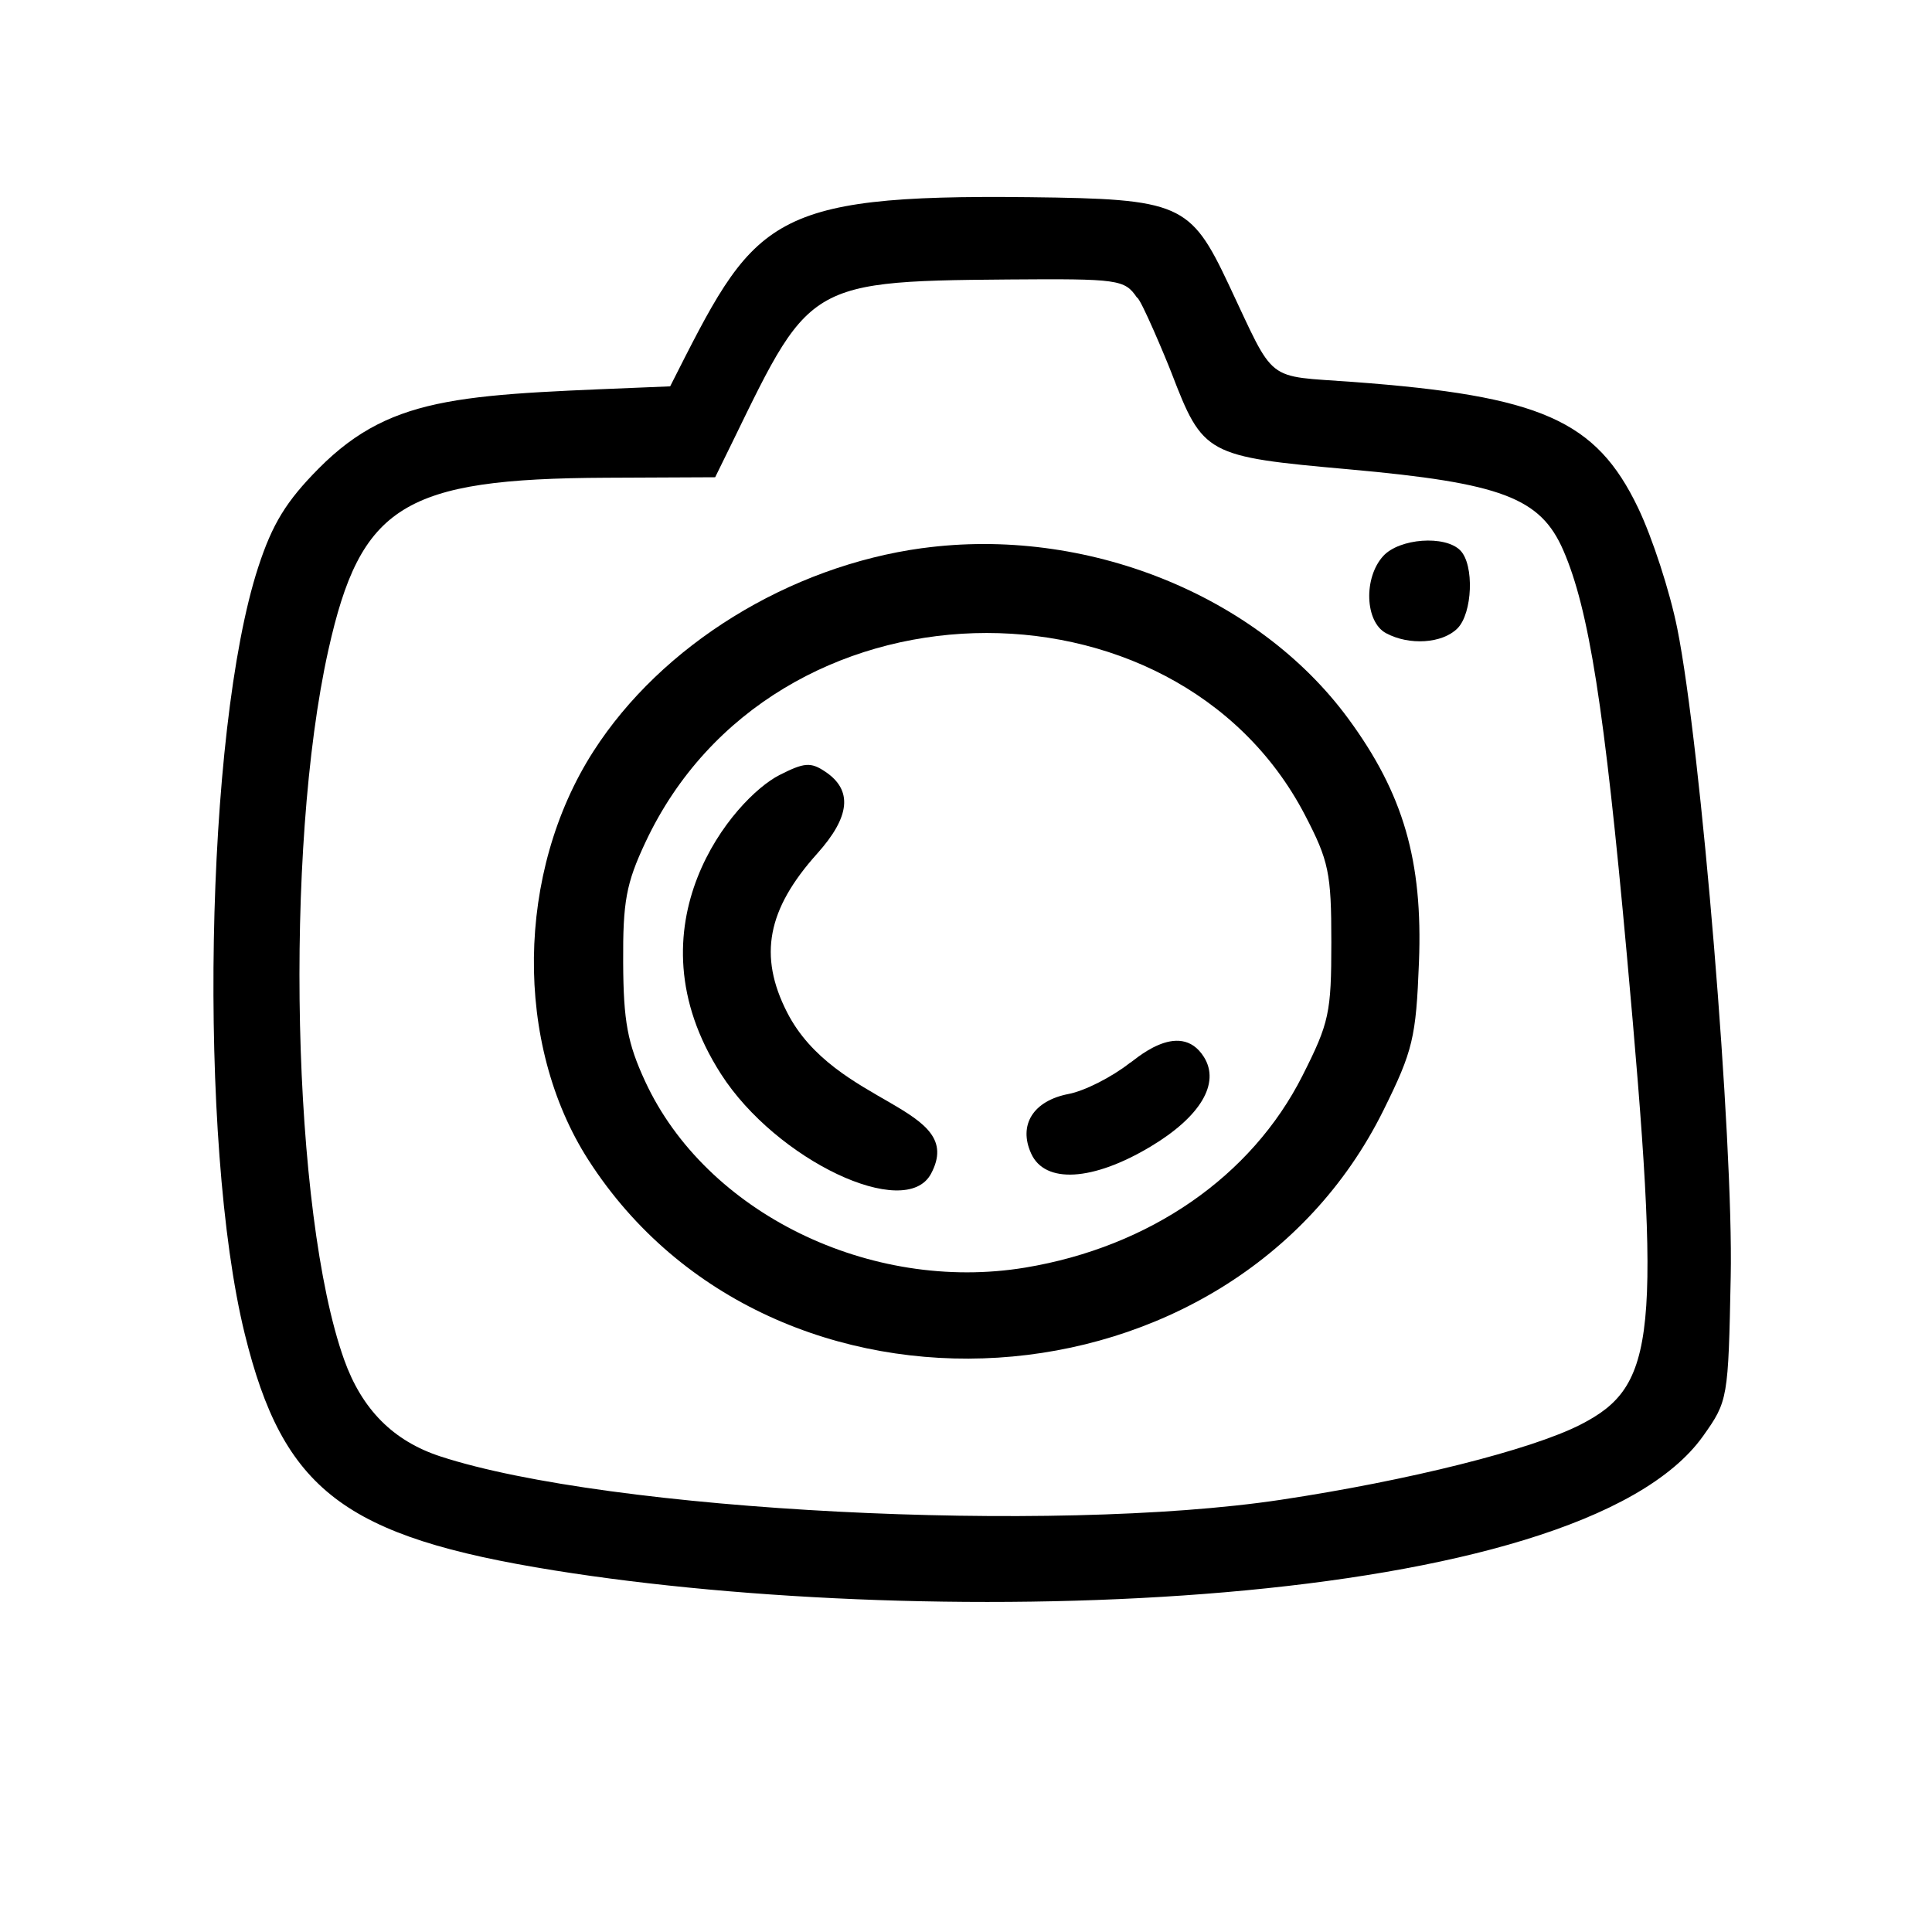
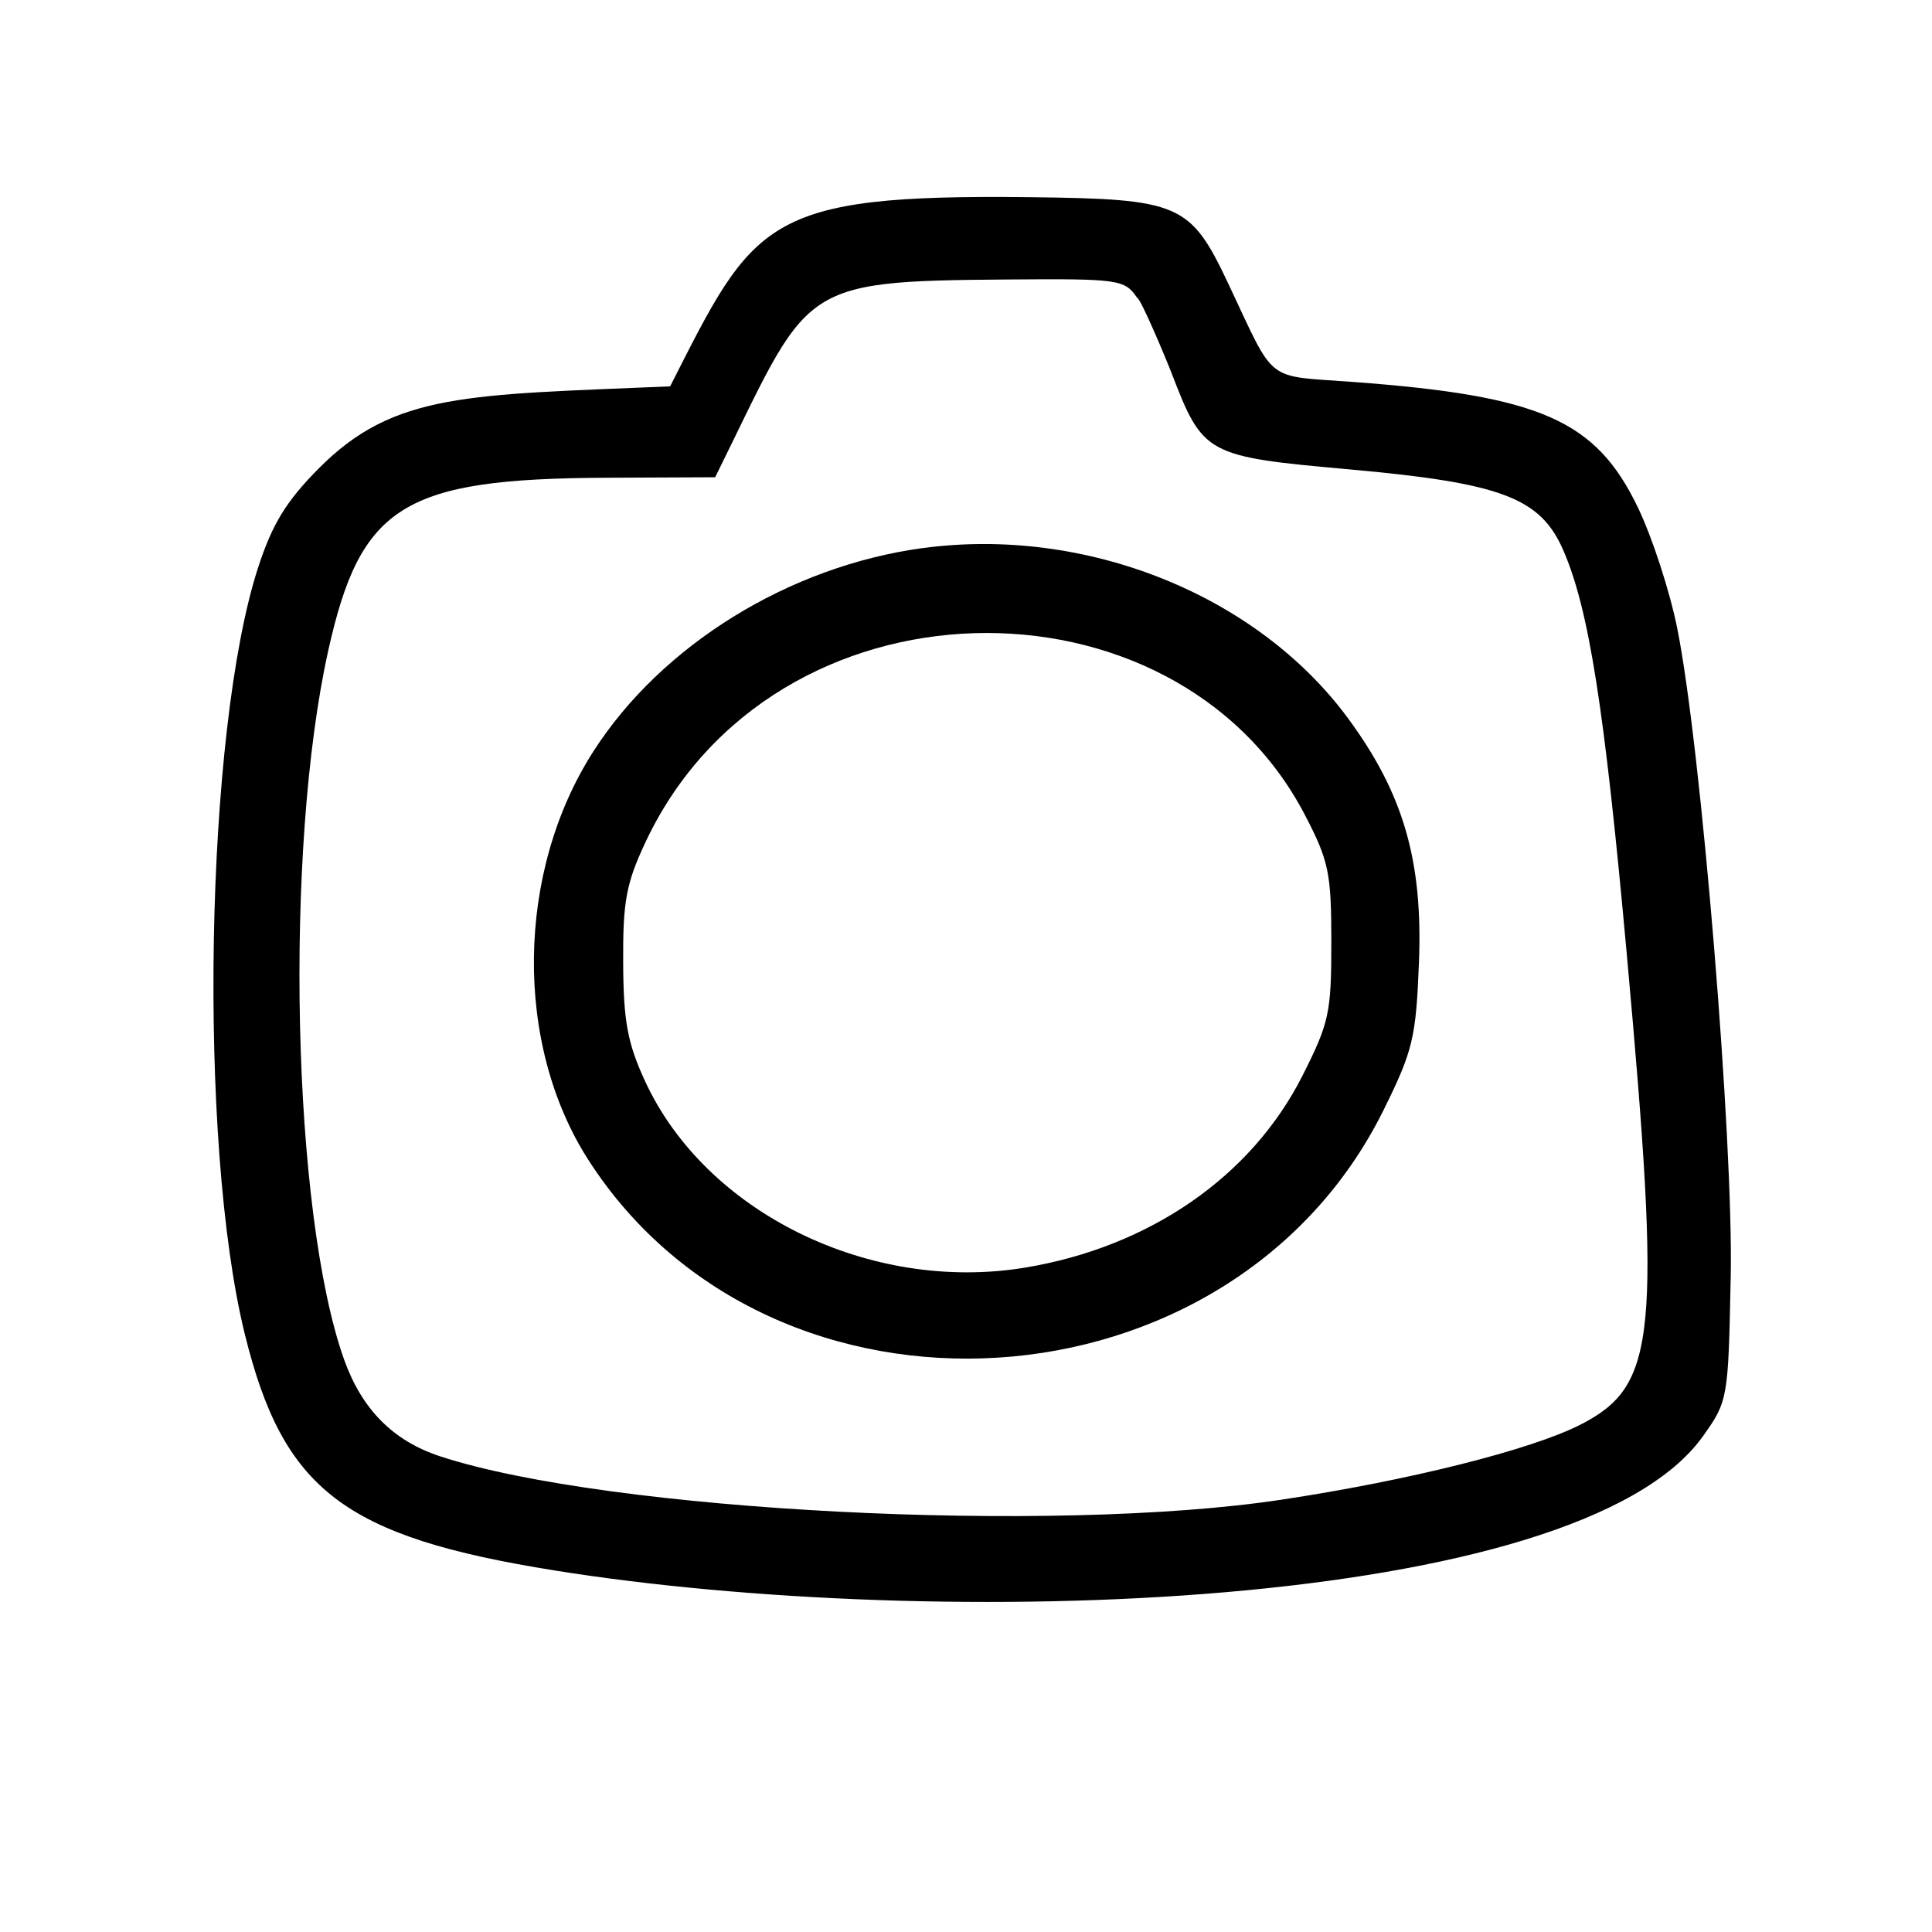
<svg xmlns="http://www.w3.org/2000/svg" width="1024" viewBox="0 0 768 768" height="1024" preserveAspectRatio="xMidYMid meet">
  <path fill="#000000" d="M 266.398 153.578 C 185.891 157.031 156.746 155.934 126.723 186.195 C 113.758 199.266 108.254 208.262 102.629 225.523 C 81.457 290.52 78.582 454.129 97.285 530.223 C 112.566 592.402 136.742 610.871 220.414 624.273 C 372.543 648.645 627.285 640.797 677.02 570.828 C 686.879 556.941 687.027 556.117 687.984 507.52 C 689.098 453.484 676.234 297.074 666.742 249.824 C 663.797 235.113 656.848 213.75 651.152 201.863 C 634.445 167.035 612.562 157.375 537.836 151.824 C 502.469 149.195 507.246 152.945 488.371 112.98 C 473.188 80.805 469.188 79.078 409.133 78.383 C 303.449 77.195 299.848 87.578 266.398 153.578 Z M 465.652 148.145 C 478.234 180.848 479.402 181.48 536.246 186.57 C 596.926 192.012 612.348 197.848 621.453 218.793 C 631.633 242.227 637.797 281.461 646.672 379.301 C 660.477 531.484 658.562 550.863 628.219 566.336 C 608.59 576.348 559.875 588.566 509.102 596.195 C 418.086 609.891 241.93 600.785 175.059 578.945 C 156.34 572.828 143.859 560.273 136.789 540.457 C 116.07 482.344 112.852 337.742 130.52 258.453 C 143.352 200.867 160.379 190.289 240.855 189.91 L 284.289 189.715 C 322.188 113.16 315.496 111.758 400.844 111.098 C 444.59 110.762 447.059 111.098 451.938 118.258 C 453.332 118.289 463.586 142.773 465.652 148.152 Z M 465.652 148.145 " fill-opacity="1" fill-rule="nonzero" />
  <path fill="#000000" d="M 366.668 217.883 C 313.664 225.098 262.969 256.414 235.859 298.715 C 205.098 346.676 204.285 415.027 233.918 461.141 C 307.027 574.898 489.52 563.449 549.961 441.316 C 561.656 417.68 562.891 412.543 564.059 382.5 C 565.625 342.215 557.895 315.488 535.93 285.625 C 499.703 236.375 431.504 209.086 366.668 217.898 Z M 518.746 323.996 C 528.23 342.238 529.227 347.02 529.227 374.516 C 529.227 402.652 528.379 406.559 517.758 427.59 C 497.535 467.641 457.047 495.668 407.551 503.887 C 345.91 514.082 280.586 482.094 256.445 429.828 C 249.457 414.707 247.828 406.008 247.719 382.672 C 247.578 358.359 248.91 351.16 256.547 334.875 C 307.164 226.832 467.094 224.738 518.746 323.996 Z M 518.746 323.996 " fill-opacity="1" fill-rule="nonzero" />
-   <path fill="#000000" d="M 549.859 221.023 C 541.969 229.648 542.59 247.176 550.938 251.684 C 560.199 256.68 573.355 255.809 579.355 249.801 C 585.355 243.797 586.125 224.496 580.477 218.785 C 574.43 212.66 556.281 213.988 549.859 221.023 Z M 549.859 221.023 " fill-opacity="1" fill-rule="nonzero" />
-   <path fill="#000000" d="M 309.824 308.109 C 291.887 317.23 248.664 367.859 286.609 426.949 C 308.539 461.164 359.926 485.543 370.086 466.598 C 384.535 439.652 331.984 439.988 312.832 402.332 C 301.453 379.949 304.961 361.496 324.824 339.344 C 338.016 324.641 339.051 314.086 328.027 306.734 C 322.258 302.879 319.727 303.074 309.824 308.109 Z M 309.824 308.109 " fill-opacity="1" fill-rule="nonzero" />
-   <path fill="#000000" d="M 449.078 422.566 C 442.031 428.125 431.133 433.66 424.797 434.867 C 410.746 437.559 404.699 447.164 409.914 458.574 C 415.398 470.66 434.41 469.555 457.398 455.77 C 477.168 443.941 485.109 430.648 478.602 420.211 C 468.66 404.34 449.863 422.566 449.078 422.566 Z M 449.078 422.566 " fill-opacity="1" fill-rule="nonzero" />
</svg>